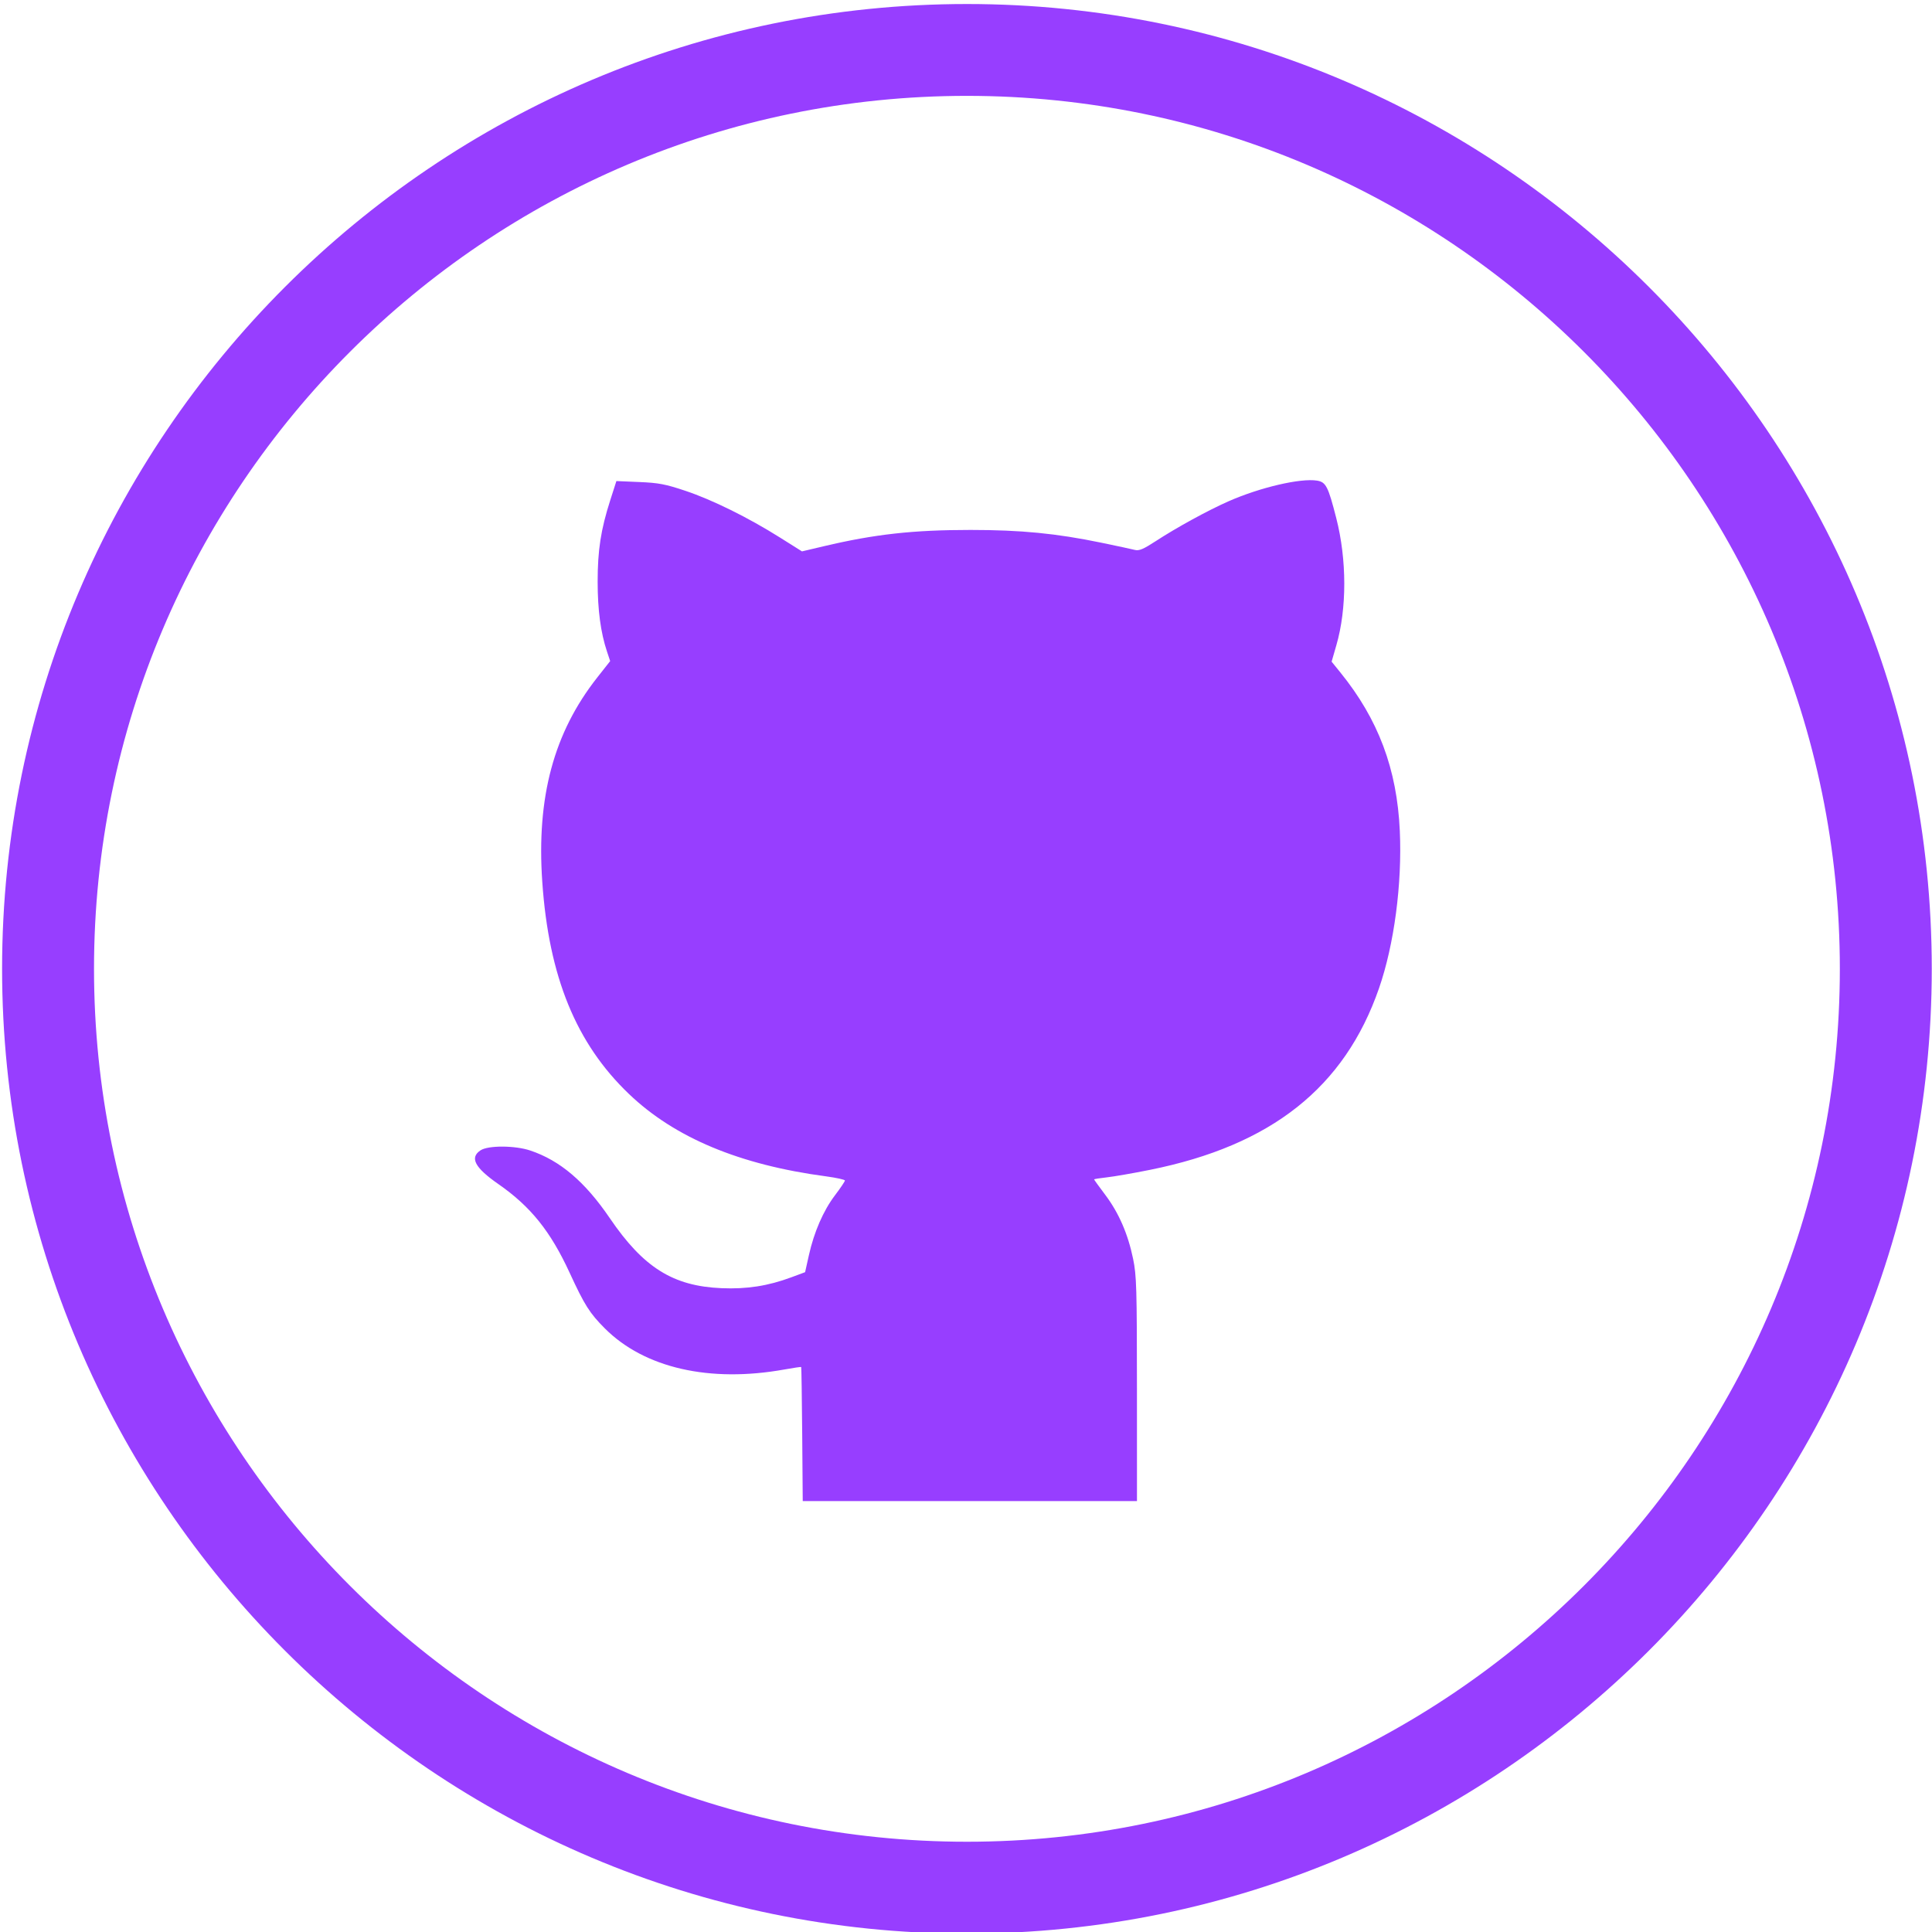
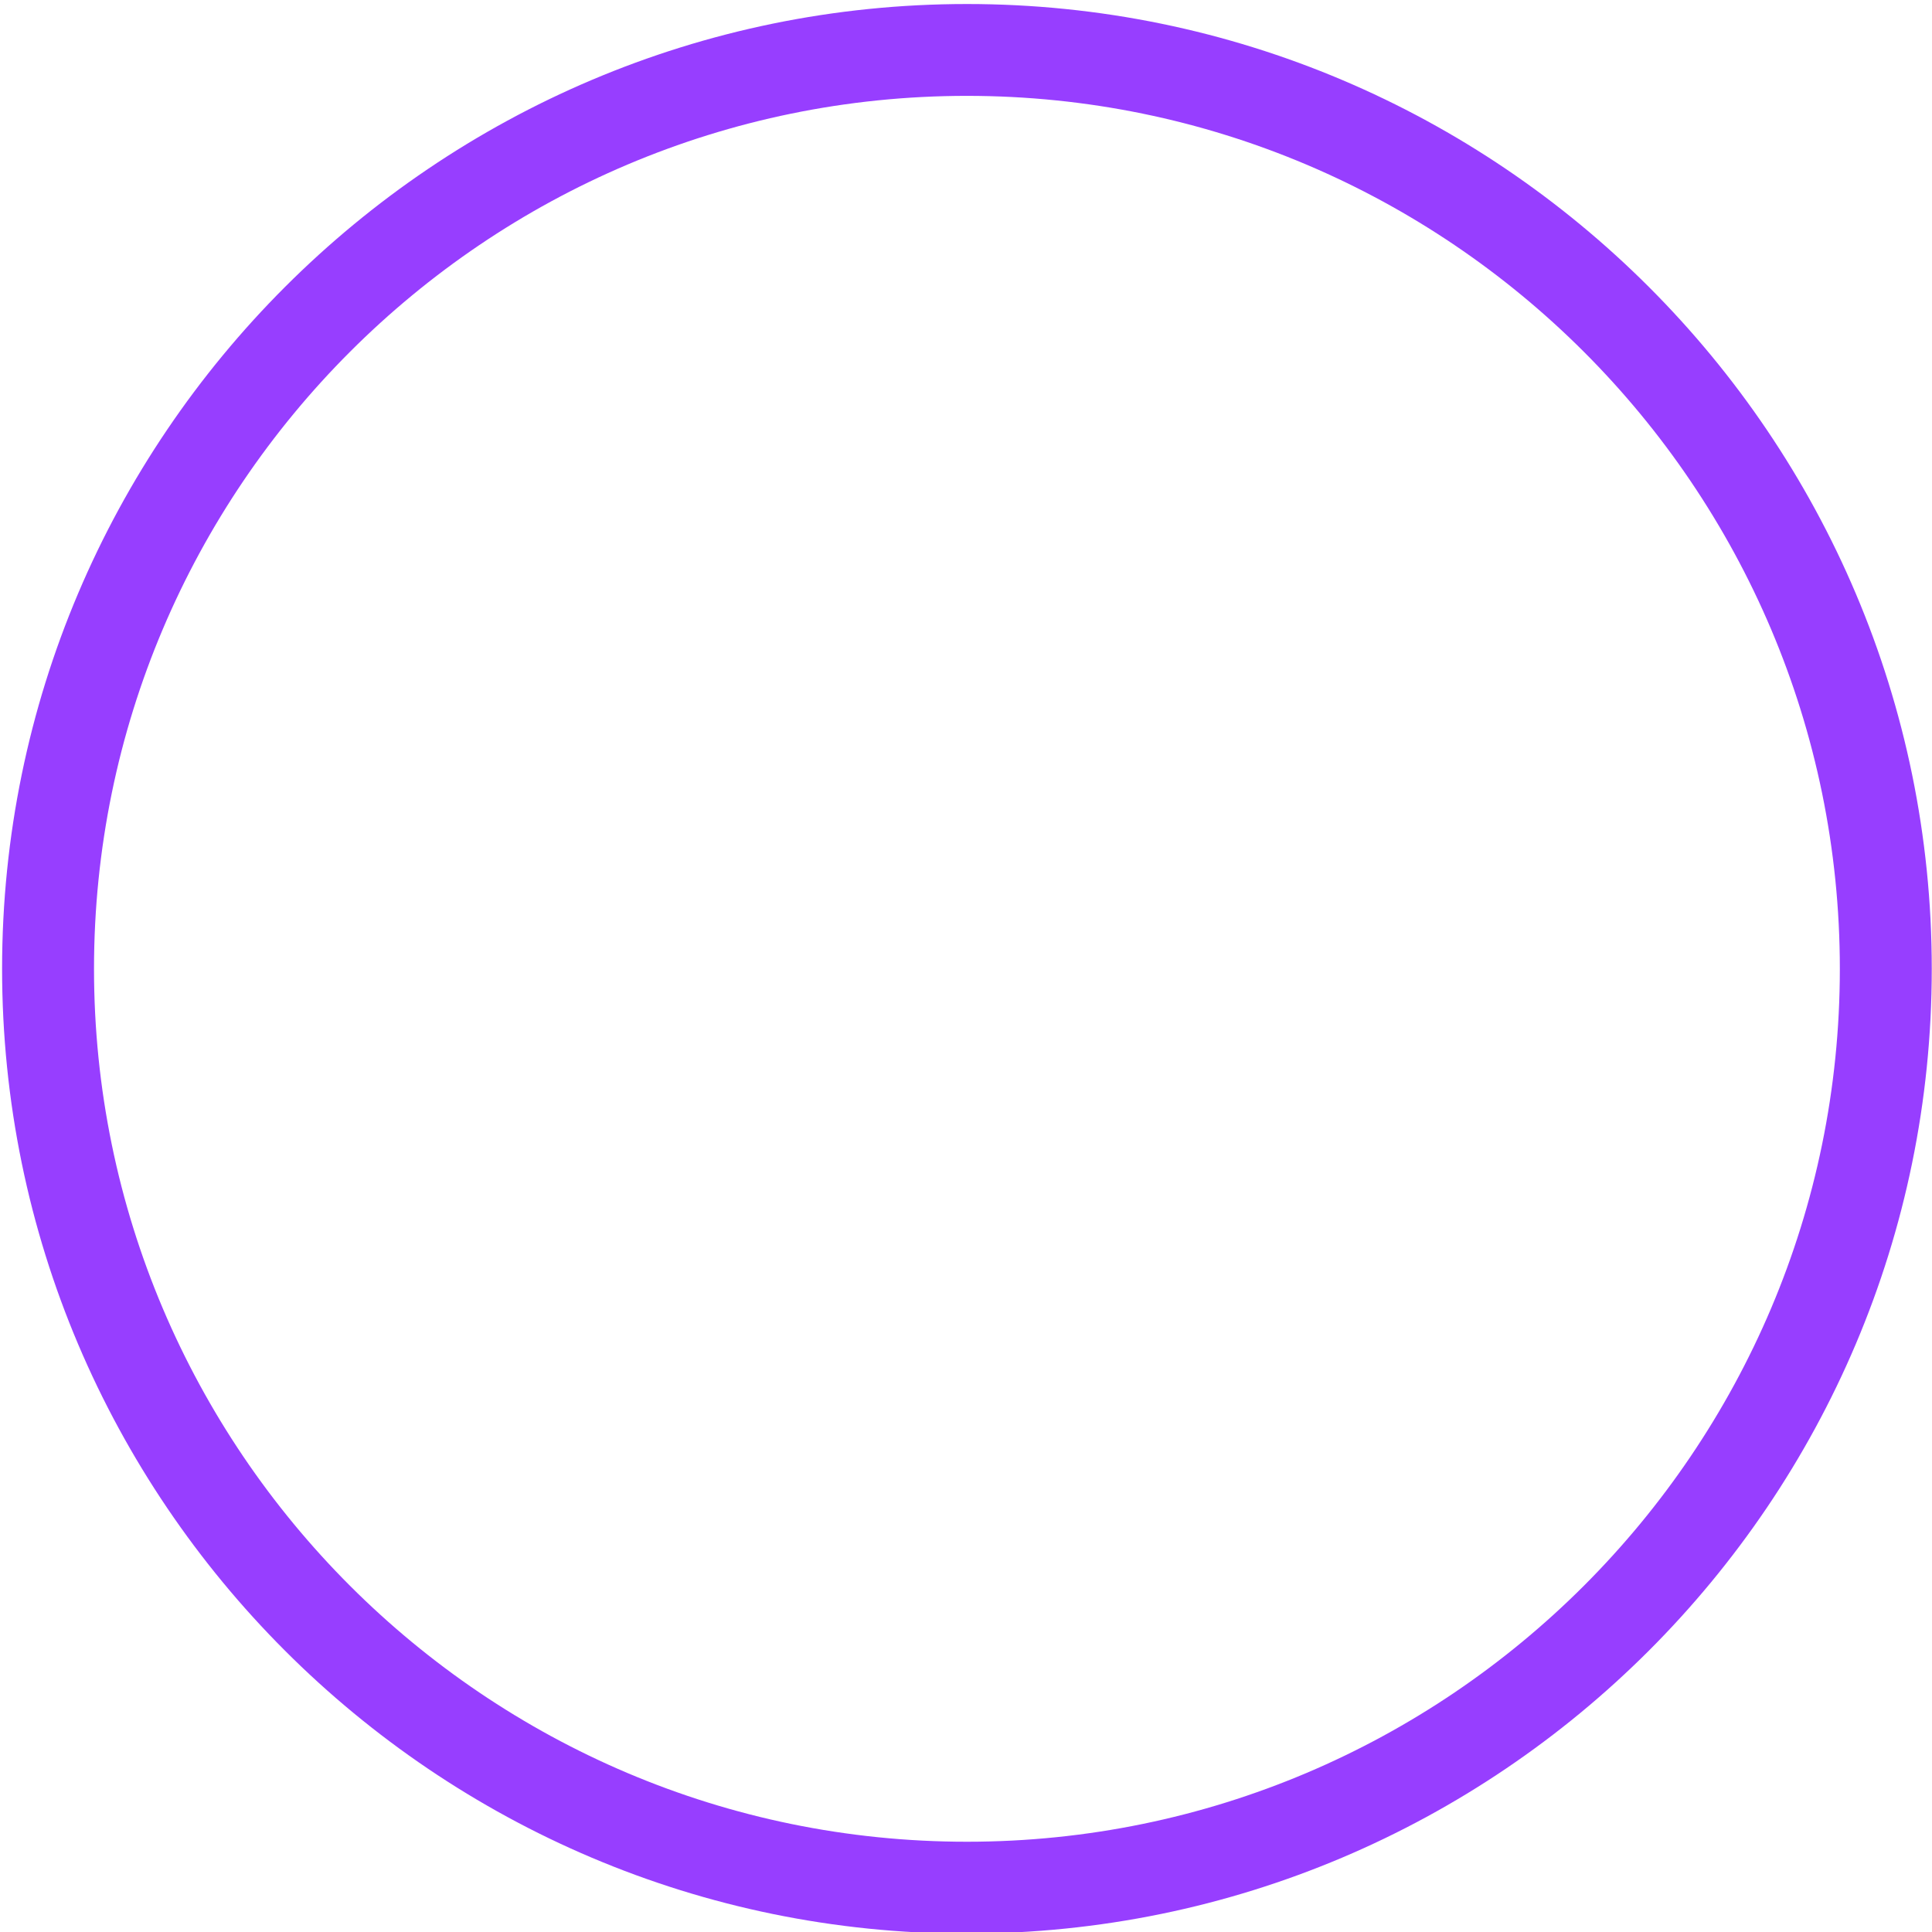
<svg xmlns="http://www.w3.org/2000/svg" xmlns:ns1="http://sodipodi.sourceforge.net/DTD/sodipodi-0.dtd" xmlns:ns2="http://www.inkscape.org/namespaces/inkscape" width="50" height="50" viewBox="0 0 50 50" version="1.1" id="svg2686" ns1:docname="community-github.svg" ns2:version="1.2.2 (732a01da63, 2022-12-09)">
  <defs id="defs2690" />
  <ns1:namedview id="namedview2688" pagecolor="#505050" bordercolor="#ffffff" borderopacity="1" ns2:showpageshadow="0" ns2:pageopacity="0" ns2:pagecheckerboard="1" ns2:deskcolor="#505050" showgrid="false" ns2:zoom="20.54" ns2:cx="24.975657" ns2:cy="13.291139" ns2:window-width="3840" ns2:window-height="2054" ns2:window-x="-11" ns2:window-y="-11" ns2:window-maximized="1" ns2:current-layer="svg2686" />
  <g id="g2680" style="fill:#973eff;fill-opacity:1" transform="translate(0.054,0.104)">
    <path fill="#37d2e1" d="M 24.97,49.938 C 11.202,49.938 0,38.736 0,24.968 0,11.202 11.203,0 24.97,0 c 13.769,0 24.97,11.201 24.97,24.969 0,13.767 -11.201,24.968 -24.97,24.968 m 0,-47.56 C 12.514,2.377 2.379,12.511 2.379,24.969 2.379,37.425 12.514,47.56 24.97,47.56 37.427,47.56 47.561,37.425 47.561,24.969 47.561,12.511 37.428,2.377 24.97,2.377" id="path2678" style="fill:#973eff;fill-opacity:1" />
  </g>
-   <path style="fill:#973eff;fill-opacity:1;stroke-width:0.153" d="m 20.761,37.12 c -0.008,-0.952 -0.02,-1.736 -0.026,-1.742 -0.006,-0.006 -0.201,0.022 -0.433,0.064 -1.936,0.348 -3.625,-0.038 -4.648,-1.062 -0.393,-0.393 -0.527,-0.605 -0.911,-1.439 -0.496,-1.077 -1.01,-1.716 -1.844,-2.296 -0.613,-0.426 -0.75,-0.685 -0.462,-0.875 0.198,-0.13 0.89,-0.127 1.285,0.005 0.772,0.258 1.417,0.807 2.061,1.753 0.869,1.277 1.636,1.757 2.889,1.81 0.656,0.028 1.203,-0.057 1.809,-0.282 l 0.355,-0.132 0.097,-0.435 c 0.134,-0.604 0.375,-1.158 0.677,-1.556 0.141,-0.186 0.256,-0.357 0.256,-0.381 0,-0.023 -0.22,-0.072 -0.489,-0.108 -2.236,-0.298 -3.914,-0.999 -5.098,-2.13 -1.369,-1.308 -2.076,-3.035 -2.245,-5.49 -0.152,-2.194 0.298,-3.863 1.424,-5.292 l 0.333,-0.423 -0.083,-0.249 c -0.163,-0.49 -0.241,-1.074 -0.241,-1.805 0,-0.816 0.082,-1.347 0.326,-2.109 l 0.159,-0.496 0.59,0.025 c 0.505,0.021 0.678,0.054 1.198,0.228 0.696,0.233 1.621,0.69 2.446,1.209 l 0.569,0.358 0.568,-0.134 c 1.315,-0.311 2.309,-0.421 3.793,-0.421 1.309,2.06e-4 2.218,0.089 3.384,0.33 0.407,0.084 0.801,0.169 0.874,0.188 0.105,0.027 0.22,-0.022 0.53,-0.224 0.545,-0.356 1.364,-0.804 1.896,-1.038 0.817,-0.359 1.864,-0.602 2.287,-0.532 0.228,0.038 0.286,0.151 0.495,0.969 0.276,1.077 0.277,2.345 0.003,3.29 l -0.123,0.426 0.222,0.274 c 0.987,1.216 1.471,2.505 1.543,4.107 0.062,1.373 -0.146,2.942 -0.539,4.074 -0.89,2.564 -2.786,4.066 -5.928,4.697 -0.431,0.087 -0.933,0.174 -1.115,0.194 -0.182,0.02 -0.33,0.044 -0.33,0.053 0,0.009 0.131,0.19 0.291,0.403 0.349,0.464 0.586,1.009 0.719,1.655 0.089,0.431 0.098,0.756 0.099,3.372 l 6.95e-4,2.895 h -4.325 -4.325 z" id="path4913" />
</svg>